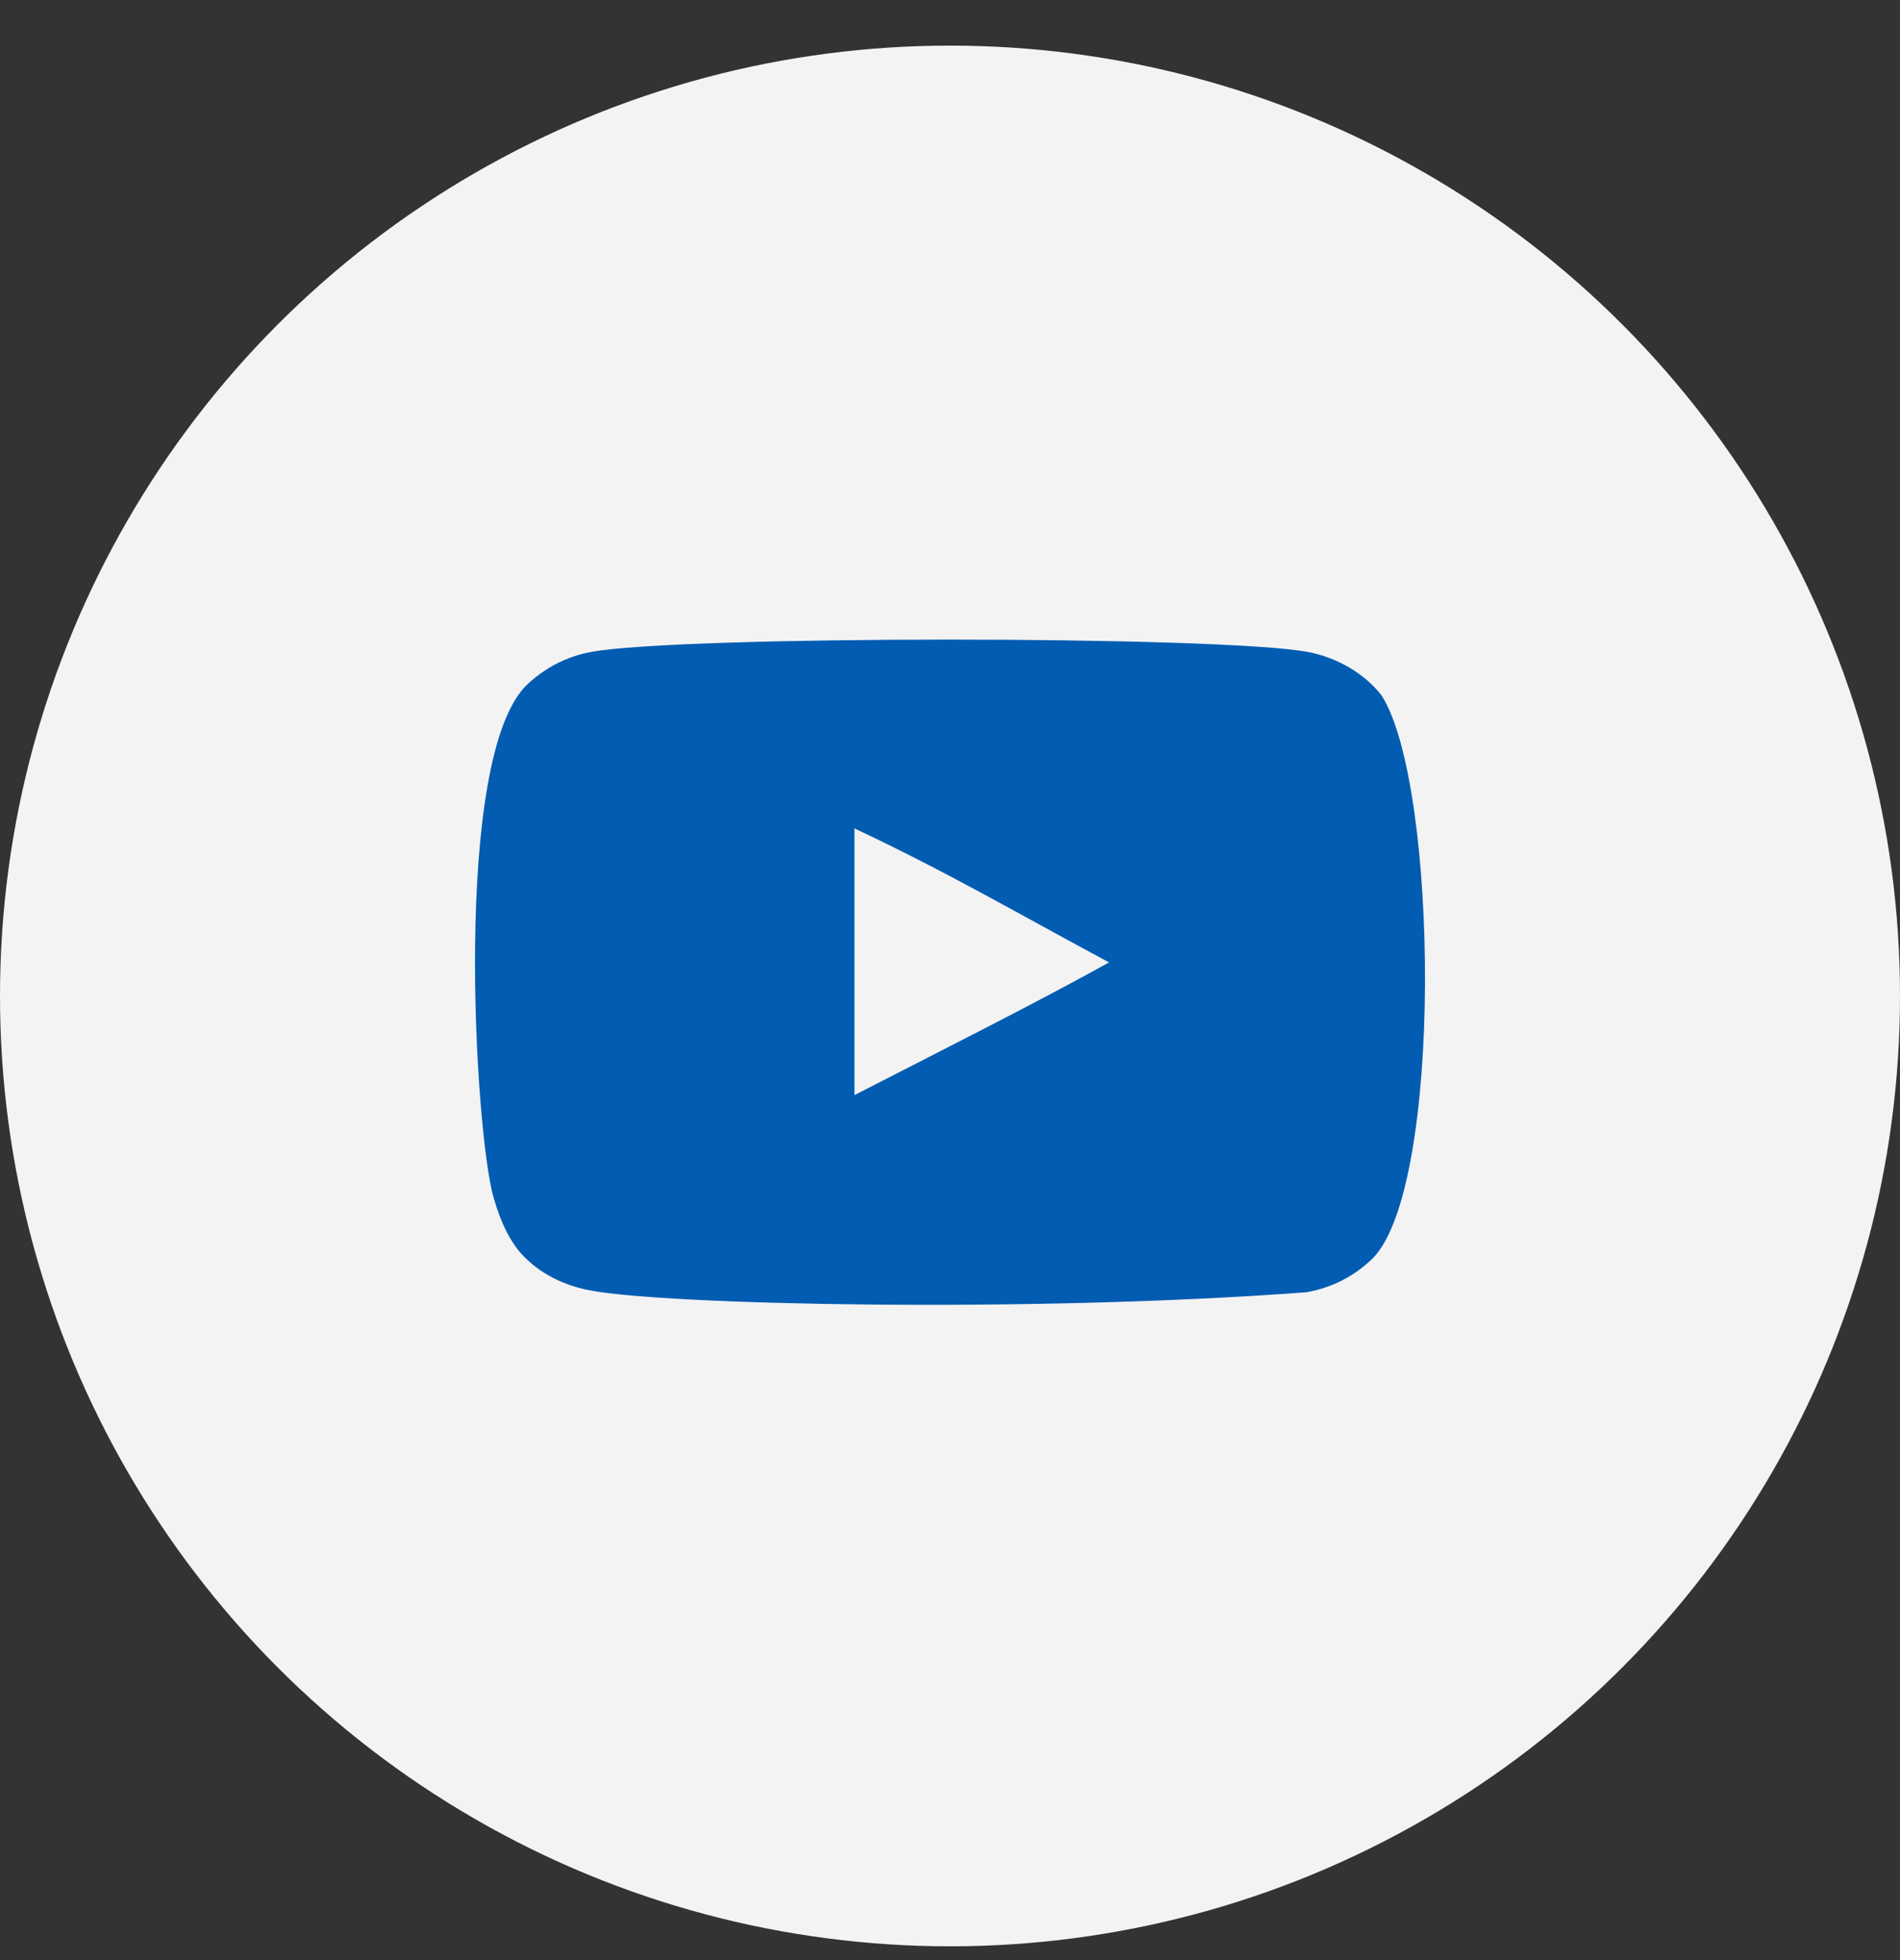
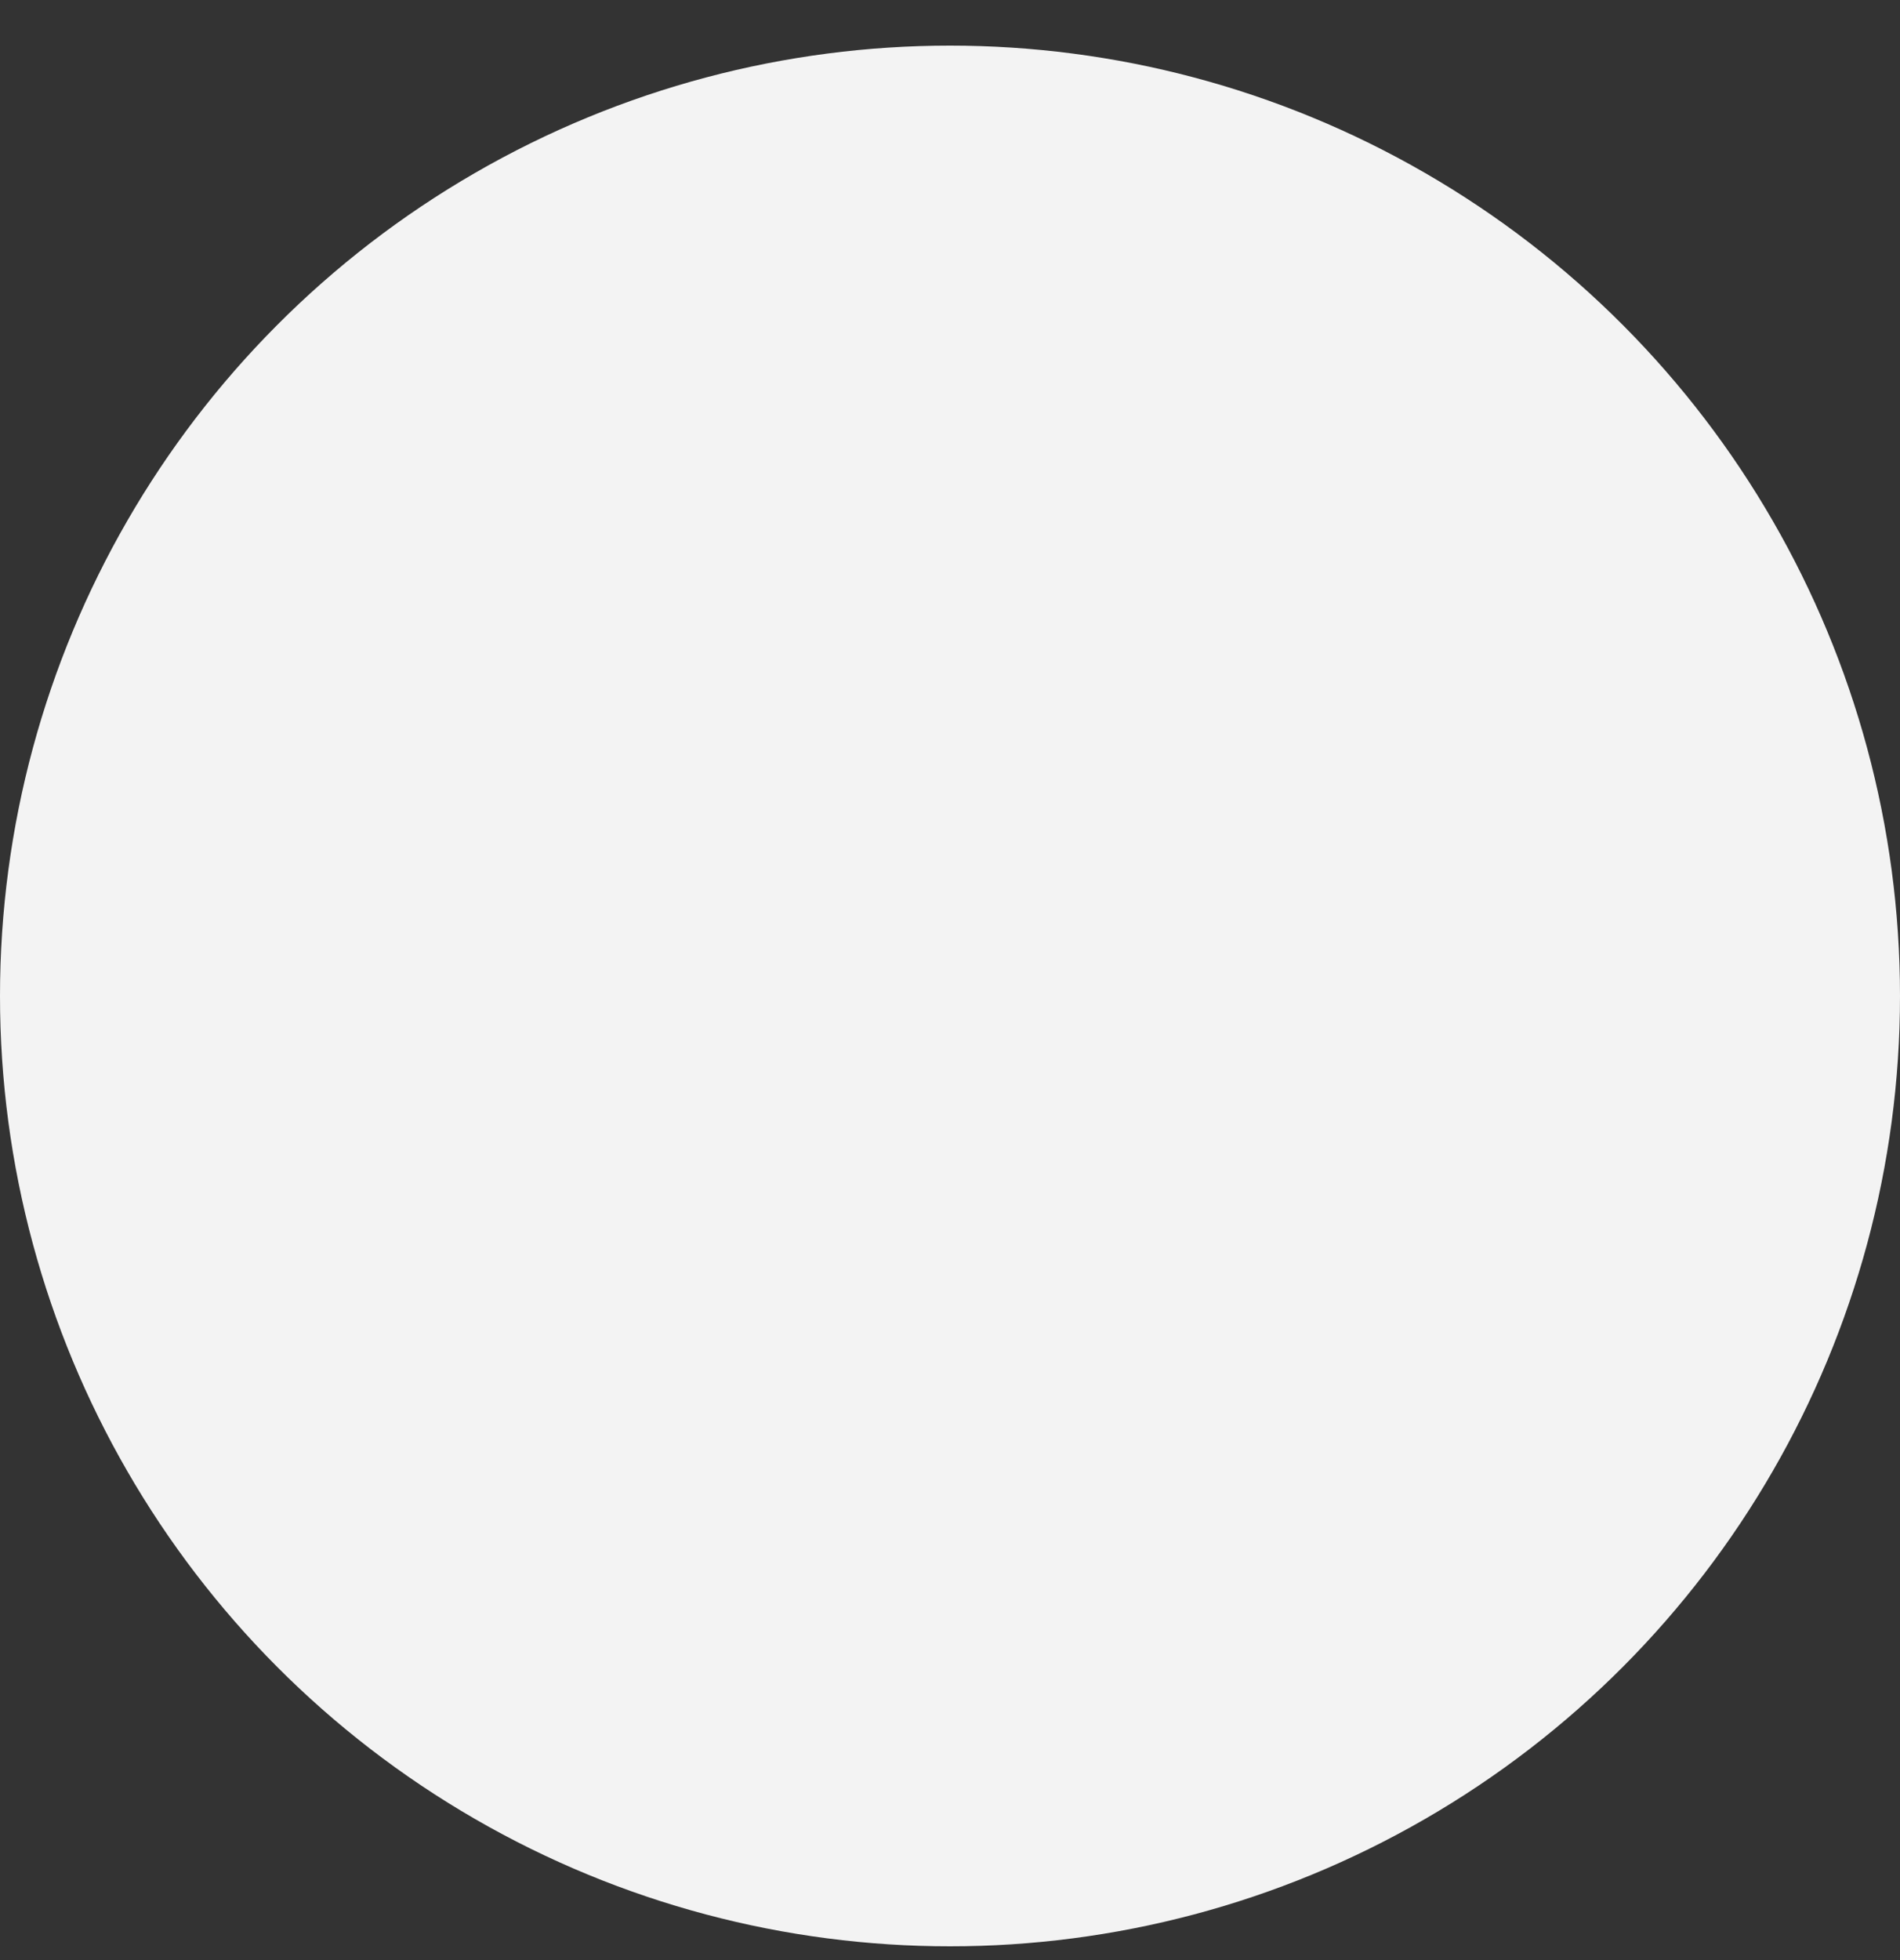
<svg xmlns="http://www.w3.org/2000/svg" width="32" height="33" viewBox="0 0 32 33" fill="none">
  <rect x="0" y="0" width="32" height="33" fill="#333333" stroke="none" />
  <circle cx="16" cy="16.768" r="16" fill="#F3F3F3" />
-   <path fill-rule="evenodd" clip-rule="evenodd" d="M14.391 18.437V13.947C15.985 14.697 17.219 15.422 18.679 16.203C17.475 16.871 15.985 17.62 14.391 18.437ZM23.273 11.715C22.998 11.352 22.529 11.07 22.03 10.977C20.564 10.699 11.417 10.698 9.951 10.977C9.551 11.052 9.195 11.233 8.889 11.515C7.6 12.712 8.004 19.129 8.315 20.169C8.445 20.619 8.614 20.944 8.827 21.157C9.101 21.438 9.476 21.632 9.907 21.719C11.115 21.969 17.334 22.108 22.005 21.756C22.435 21.681 22.816 21.481 23.117 21.188C24.309 19.996 24.227 13.218 23.273 11.715Z" fill="#025CB2" />
</svg>